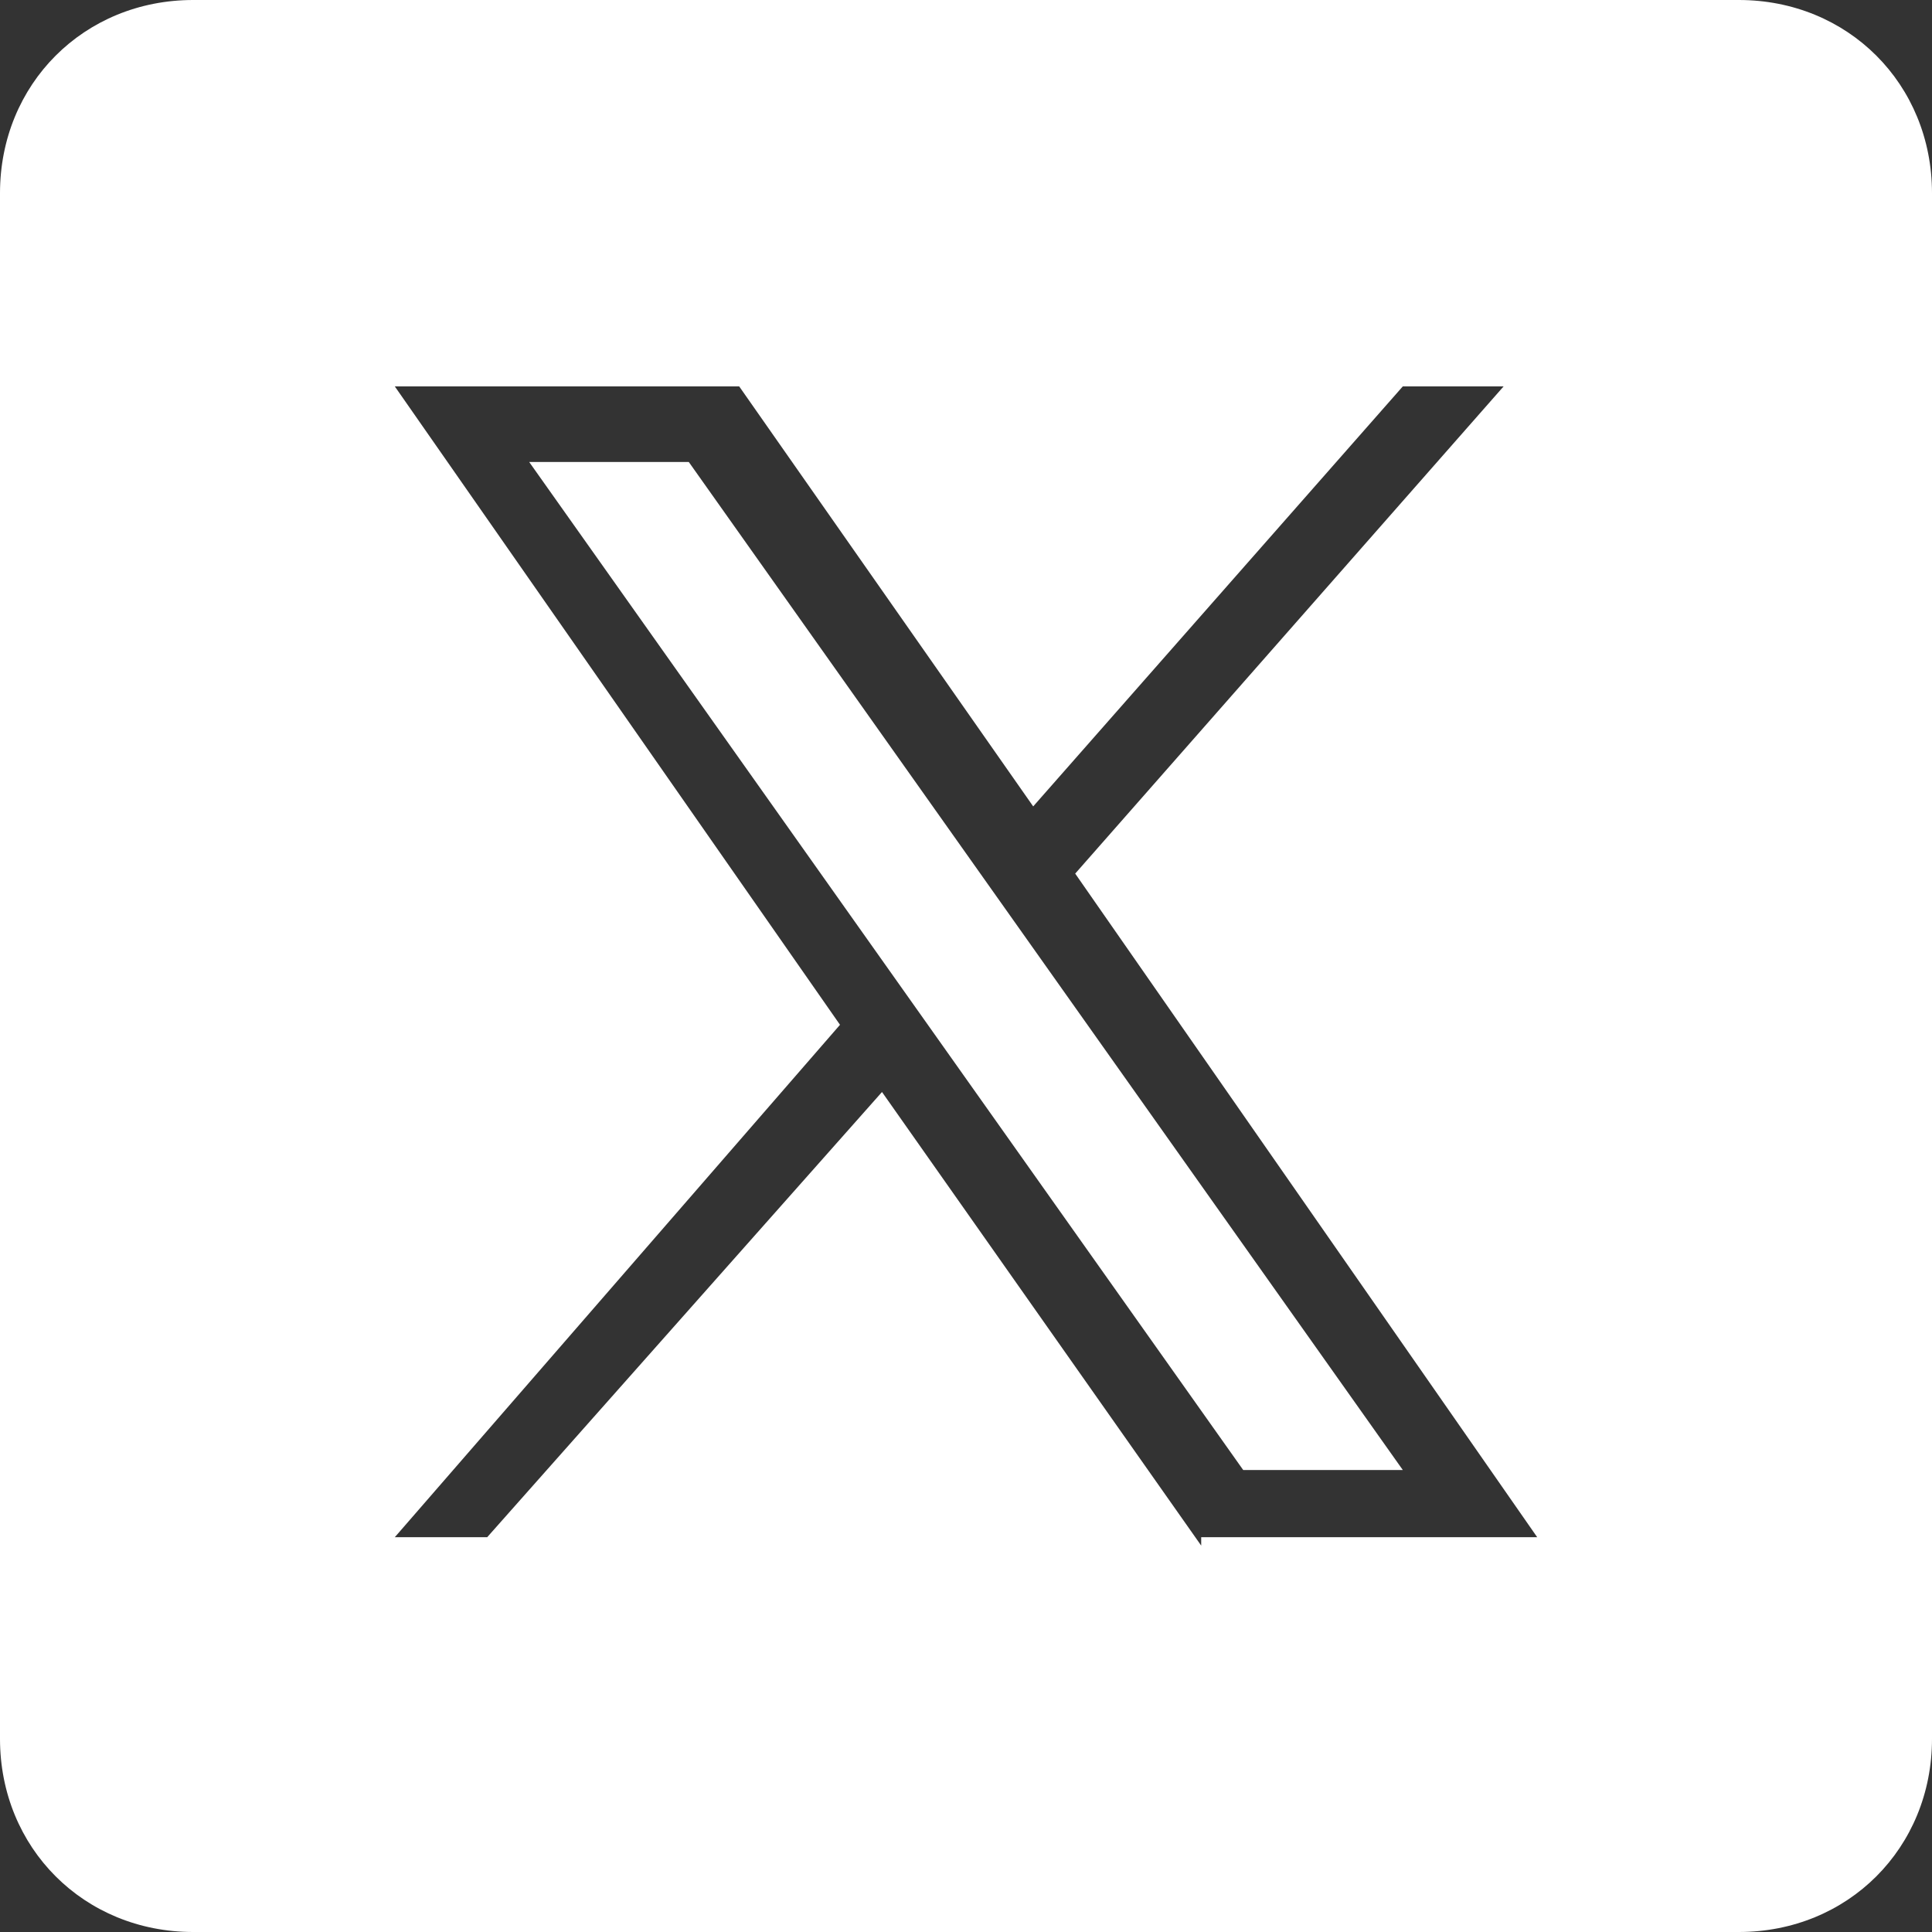
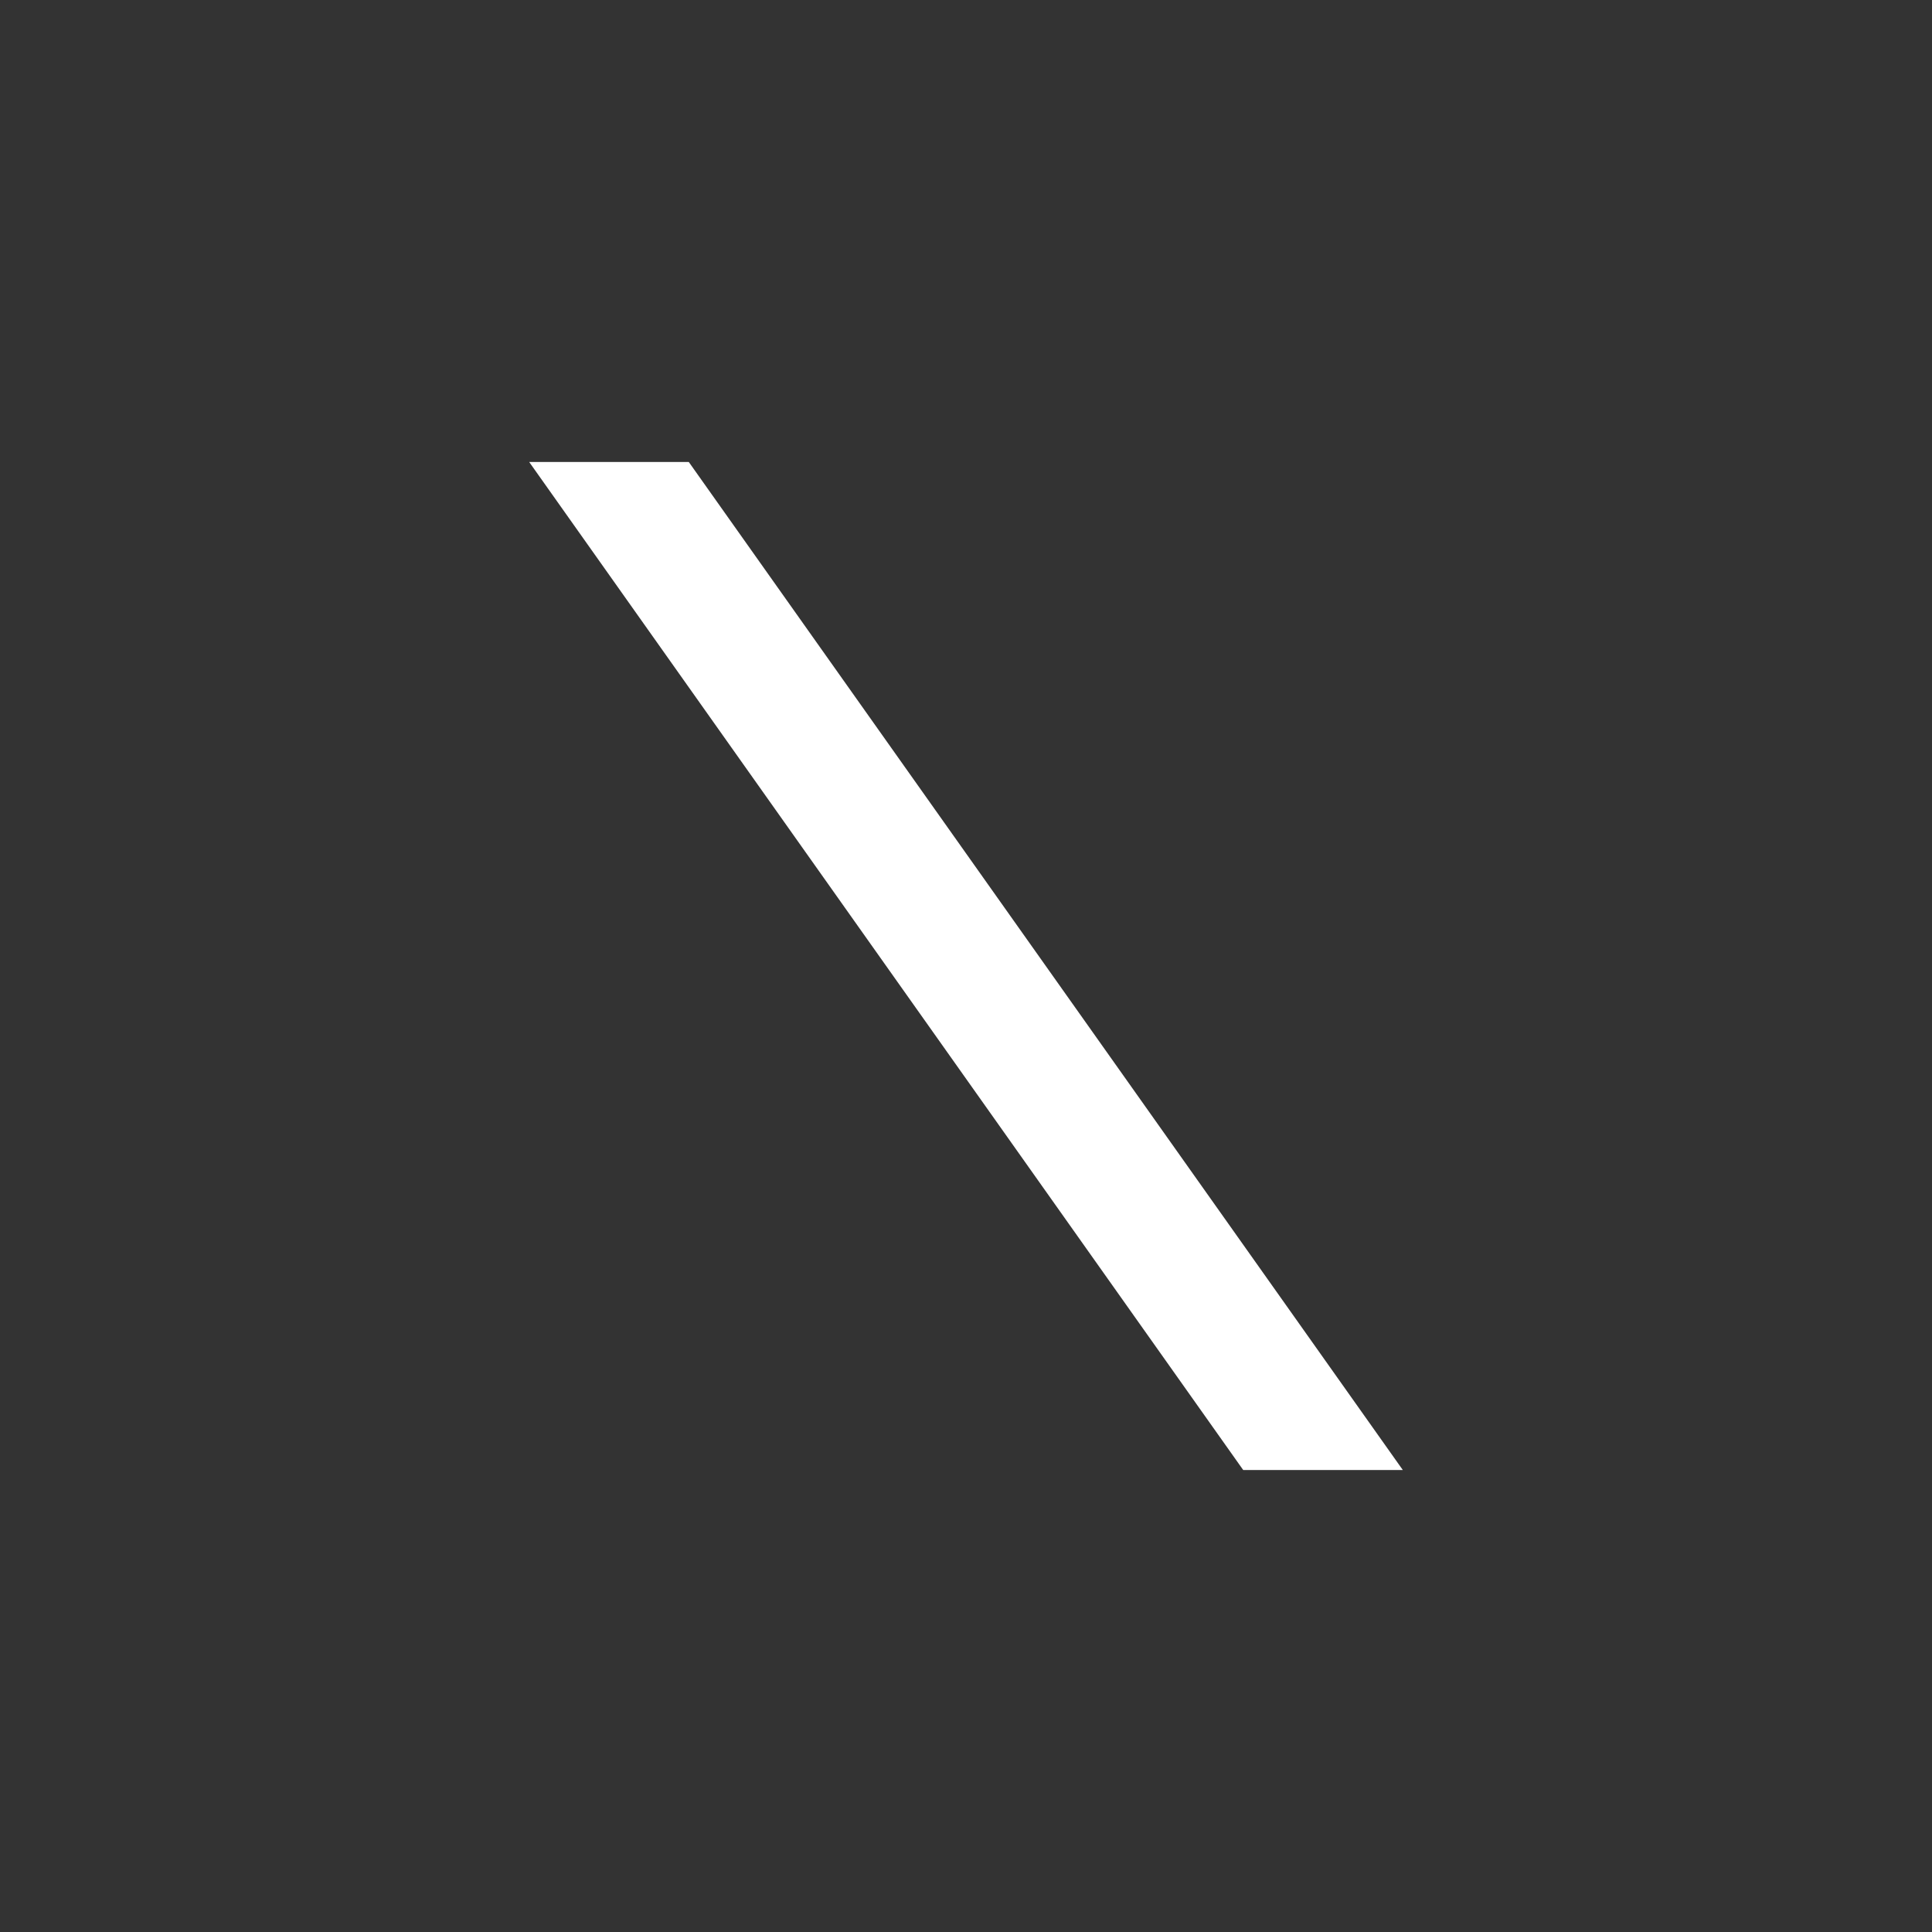
<svg xmlns="http://www.w3.org/2000/svg" version="1.1" id="Capa_1" x="0px" y="0px" viewBox="0 0 23 23" style="enable-background:new 0 0 23 23;" xml:space="preserve">
  <rect x="0" y="0" width="23" height="23" fill="#333333" stroke="none" />
  <style type="text/css">
	.st0{fill:#FFFFFF;}
</style>
  <g>
    <polygon class="st0" points="6.3,5.5 14.8,17.5 16.7,17.5 8.2,5.5  " />
-     <path class="st0" d="M20.7,0H2.3C1,0,0,1,0,2.3v18.4C0,22,1,23,2.3,23h18.4c1.3,0,2.3-1,2.3-2.3V2.3C23,1,22,0,20.7,0z M14.3,18.4   L10.5,13l-4.7,5.3H4.7l5.3-6.1L4.7,4.6h4.1l3.5,5l4.4-5h1.2l-5.1,5.8l5.5,7.9H14.3z" />
  </g>
</svg>